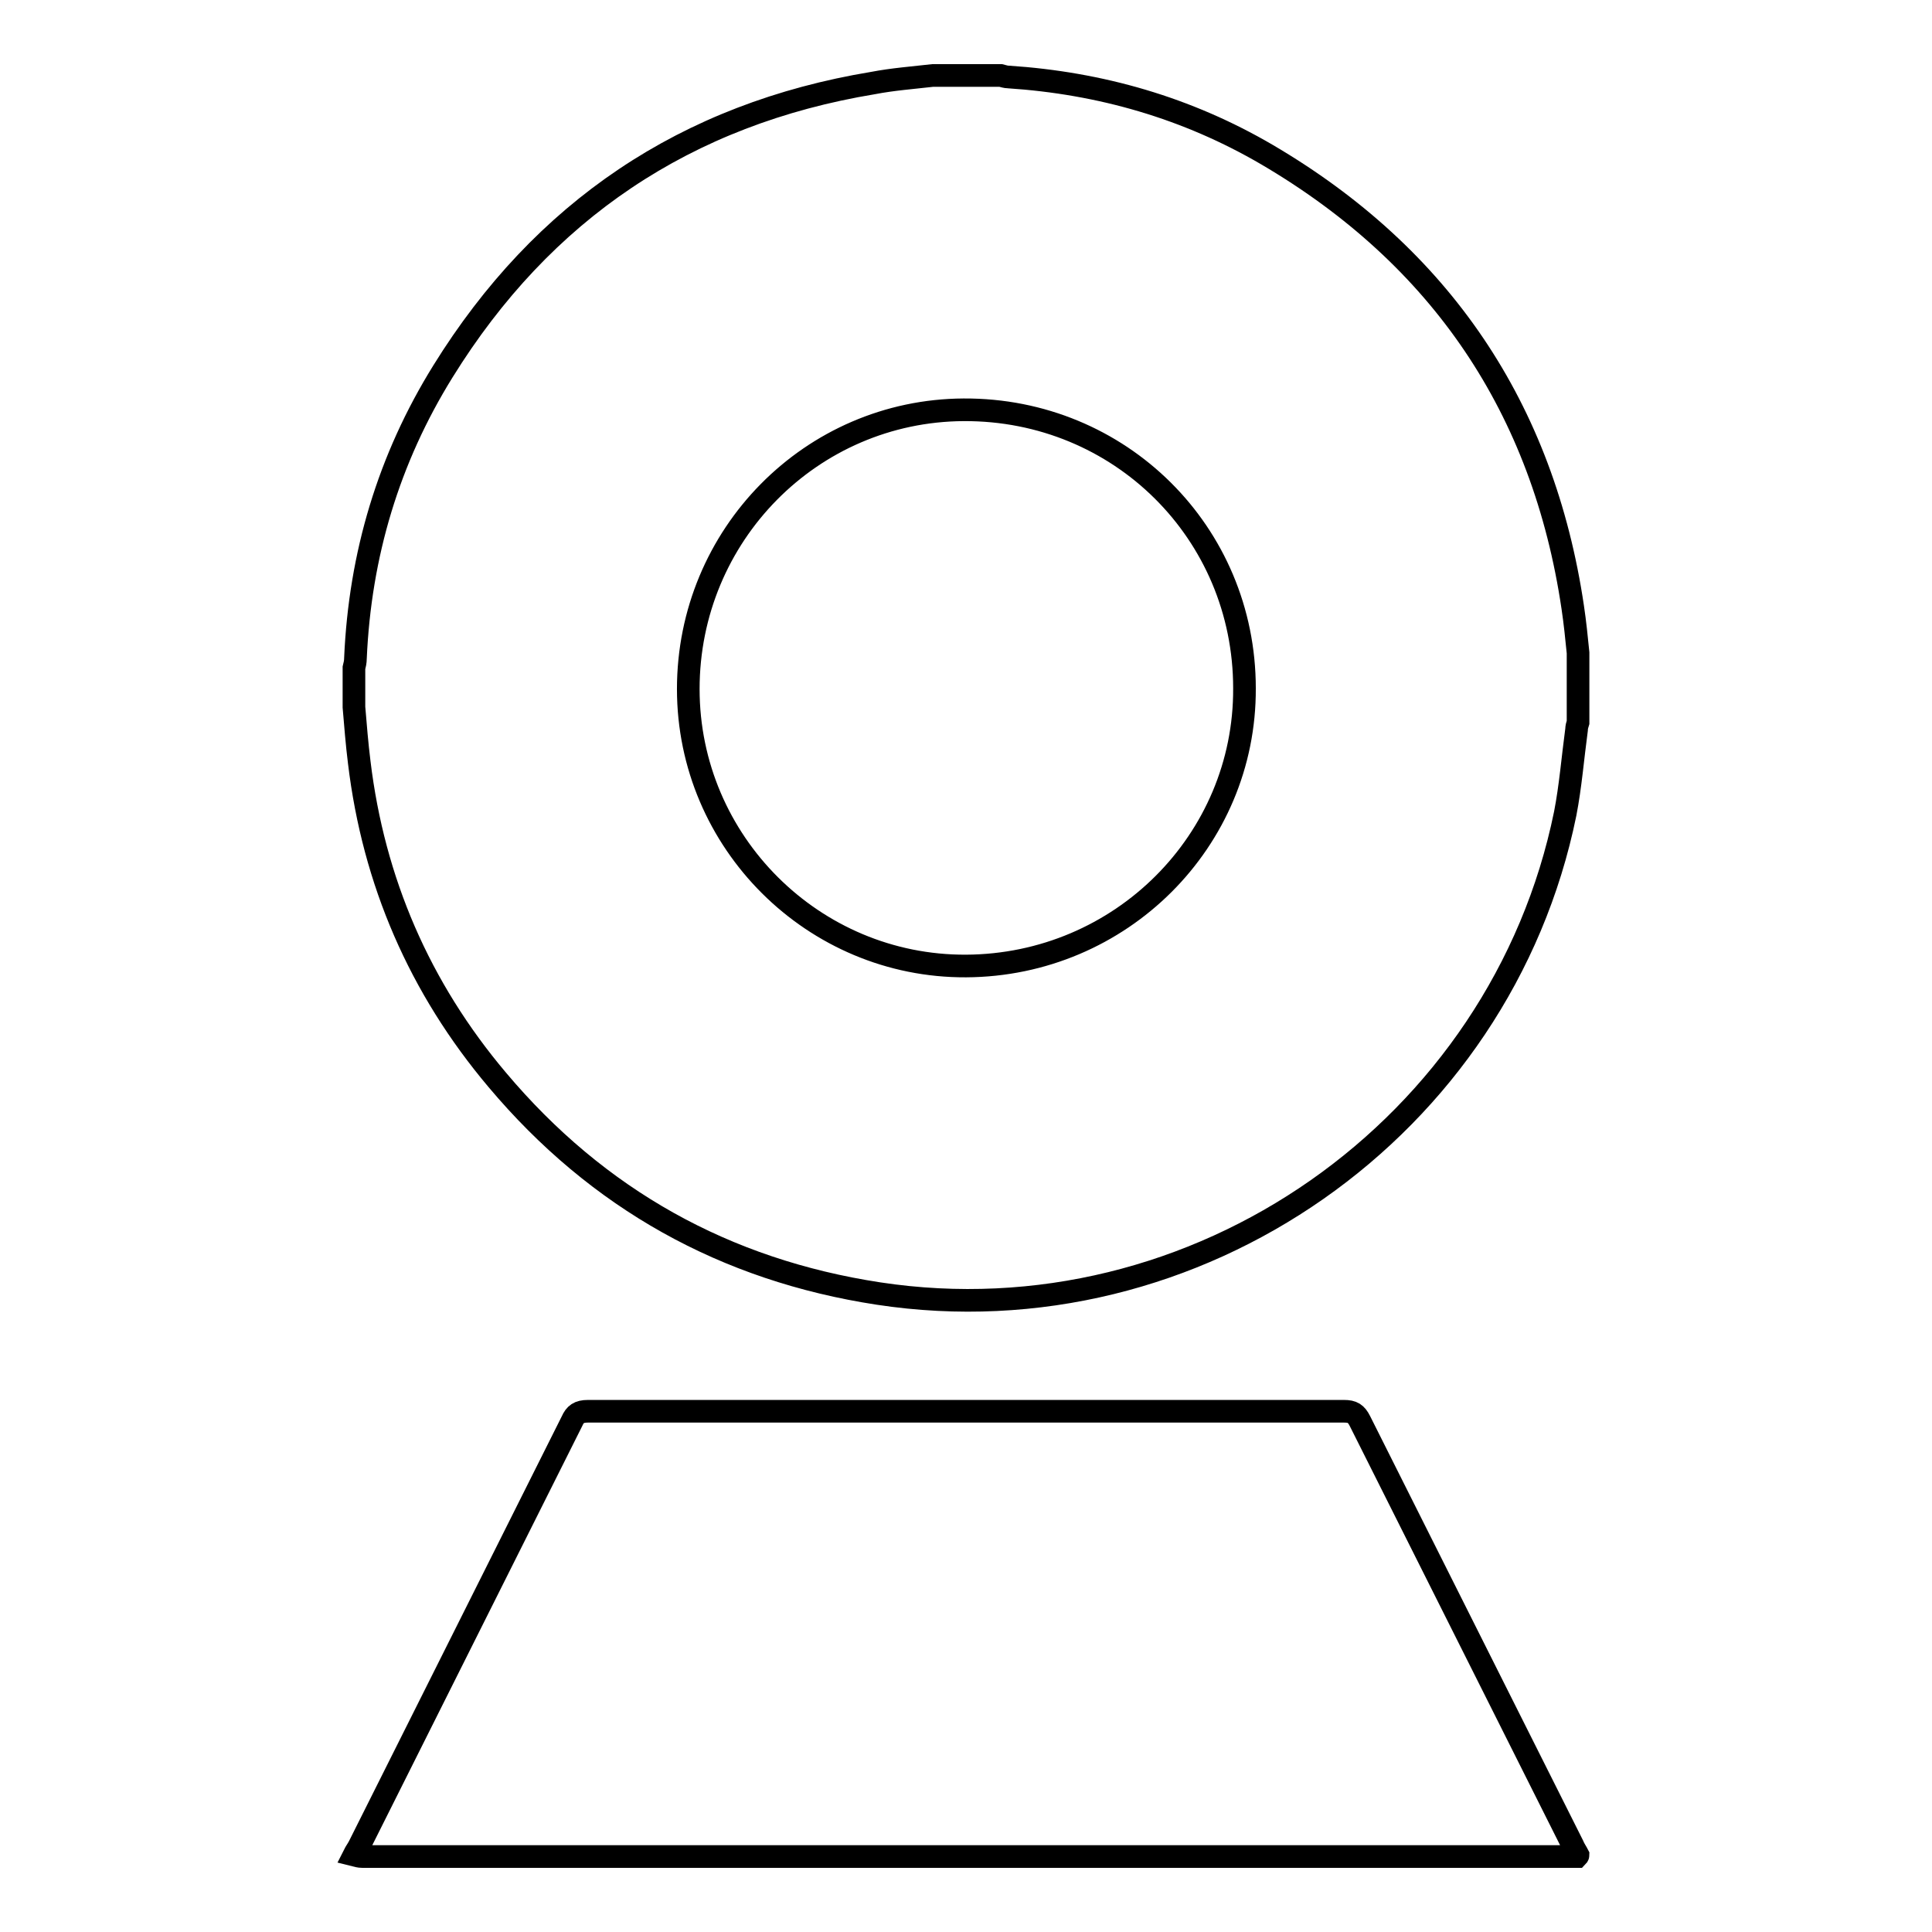
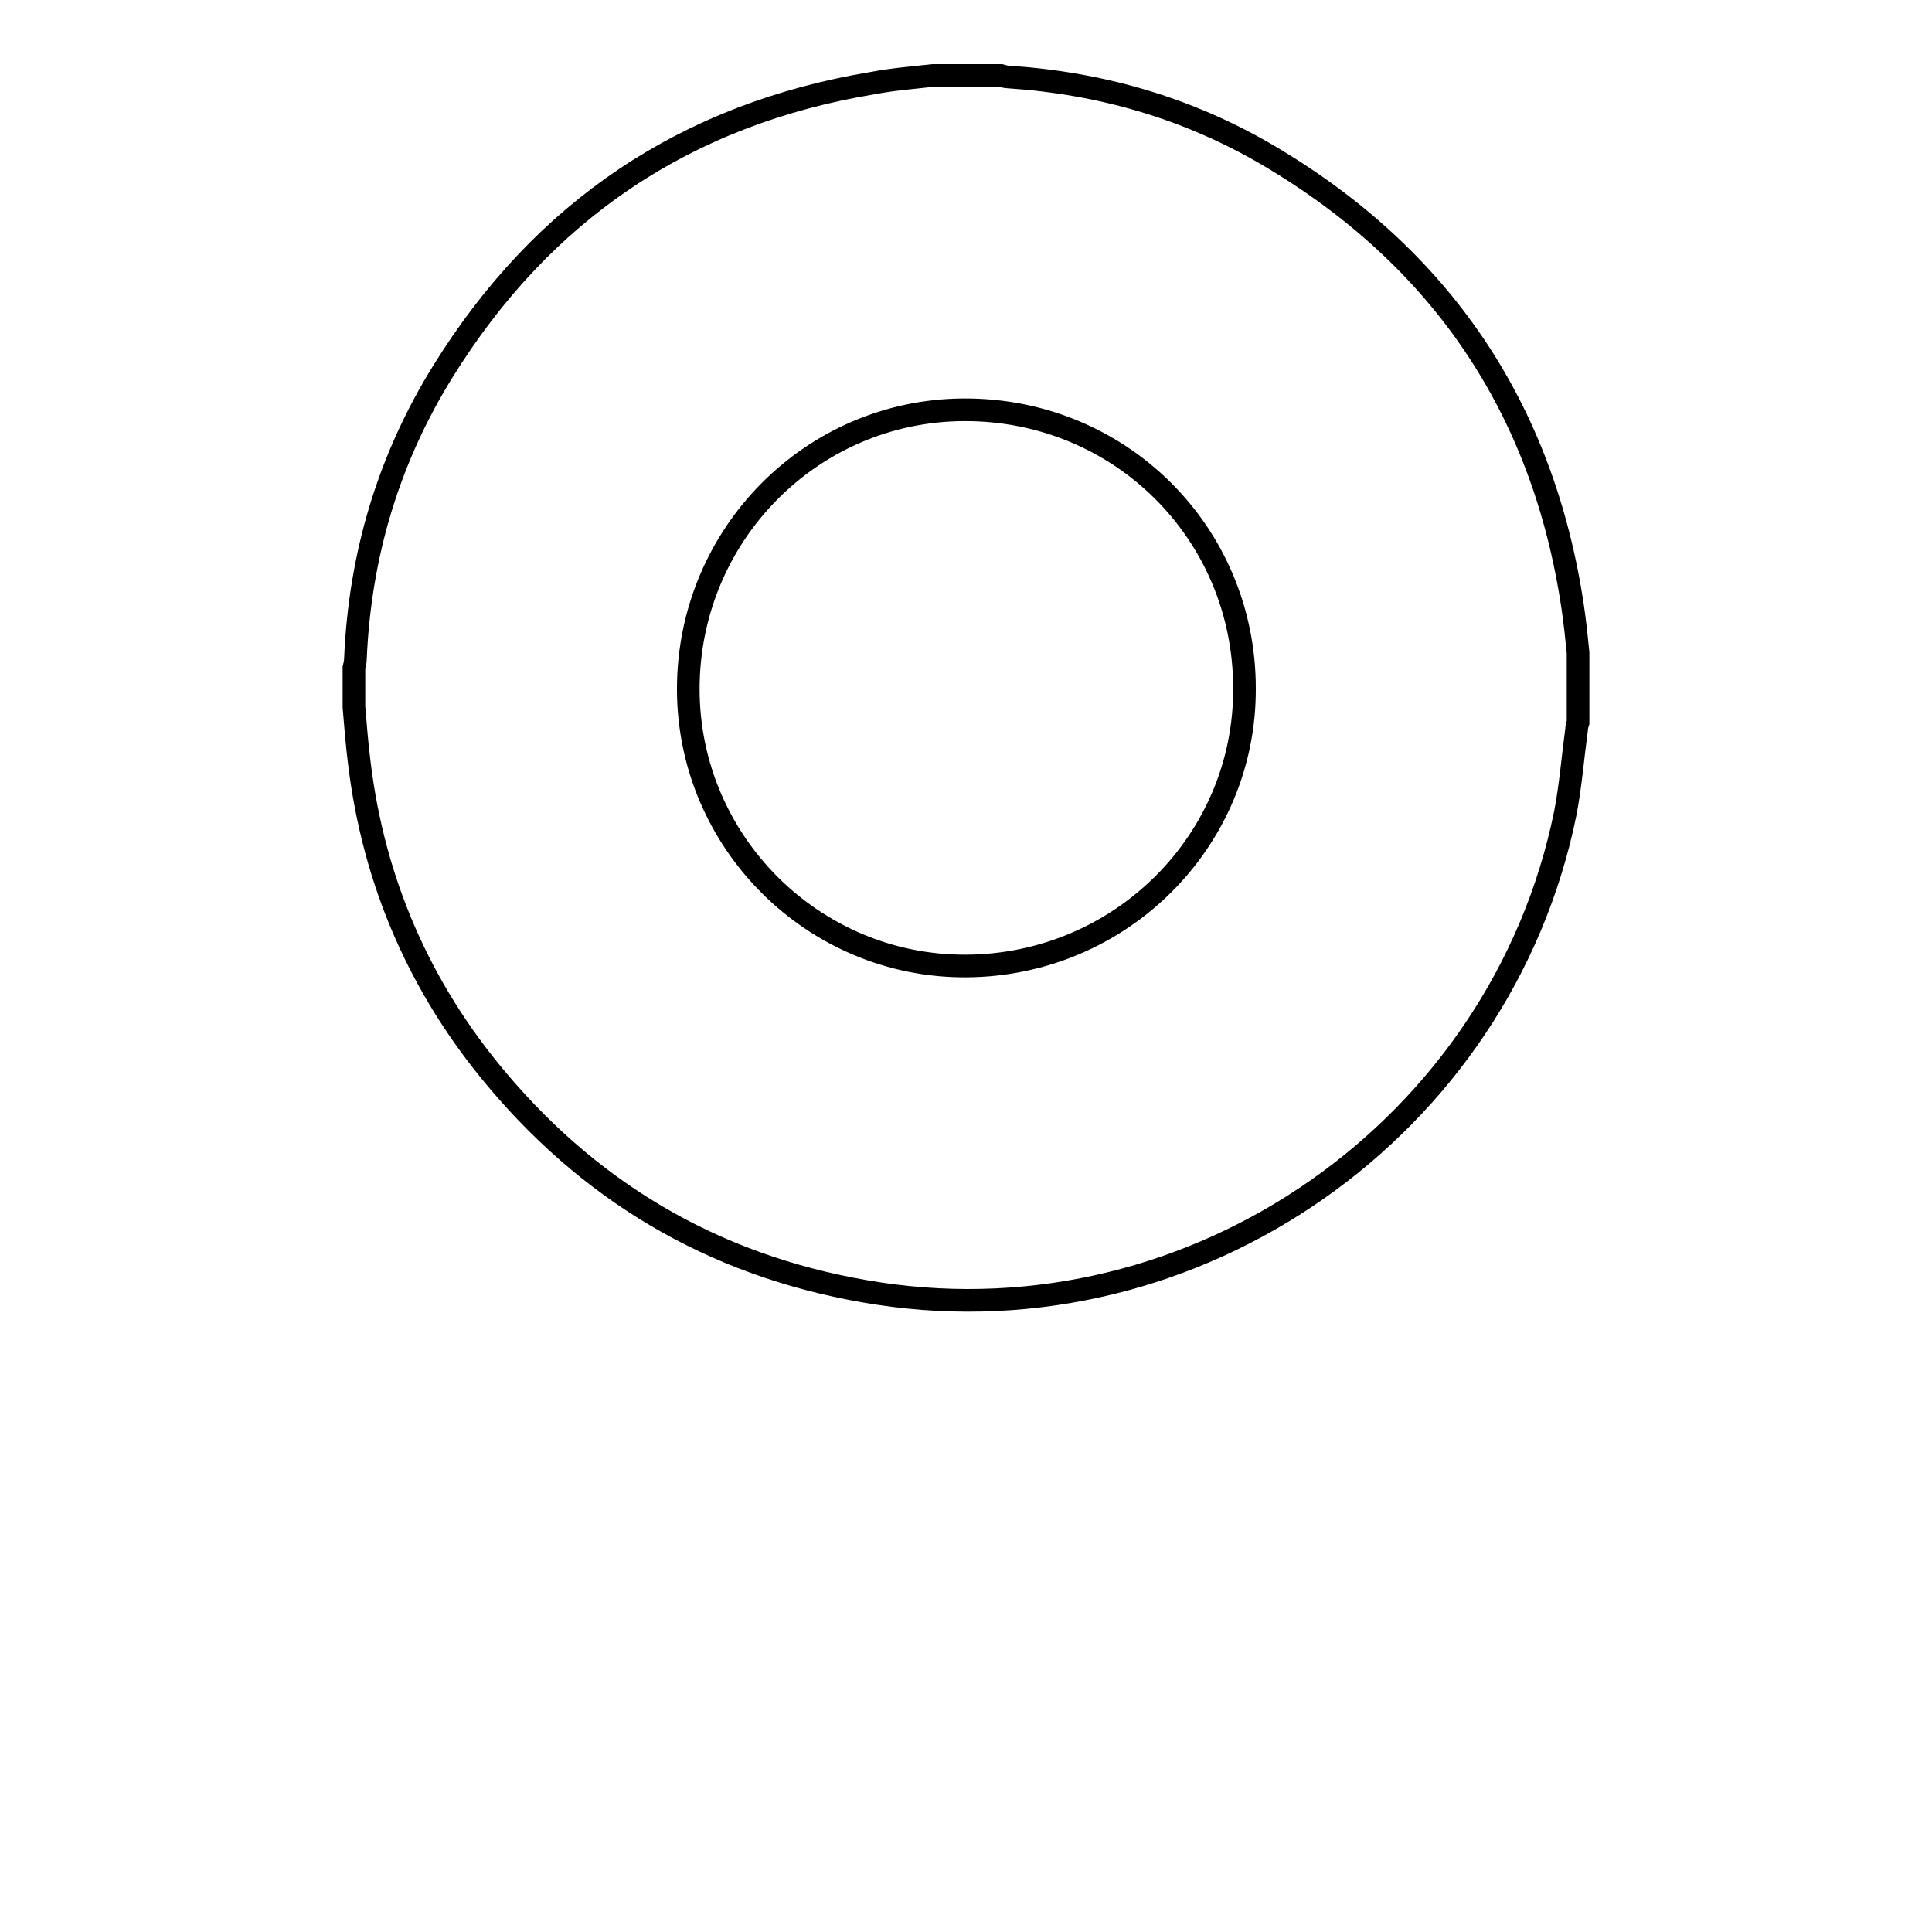
<svg xmlns="http://www.w3.org/2000/svg" version="1.1" x="0px" y="0px" viewBox="0 0 256 256" enable-background="new 0 0 256 256" xml:space="preserve">
  <g>
    <g>
      <path stroke-width="3" fill-opacity="0" stroke="#000000" d="M208.4,80.5c-3.9-26.4-17.5-46.5-40.5-60c-10.6-6.2-22.1-9.5-34.3-10.3c-0.3,0-0.6-0.1-1-0.2c-3,0-6,0-9,0c-2.6,0.3-5.3,0.5-7.9,1c-24.8,4.1-43.8,16.9-57,38.2c-7.2,11.6-11,24.3-11.6,38c0,0.5-0.1,0.9-0.2,1.3c0,1.7,0,3.5,0,5.2c0.2,2.4,0.4,4.9,0.7,7.3c1.9,15.8,8,29.9,18.3,42.1c13.3,15.8,30.2,25.2,50.5,28.3c42.1,6.4,82.5-21.9,91-63.6c0.7-3.6,1-7.4,1.5-11.1c0-0.3,0.1-0.7,0.2-1c0-3.1,0-6.1,0-9.2C208.9,84.5,208.7,82.5,208.4,80.5z M128,128c-20.2,0.1-36.8-16.4-36.8-36.7c0-20.4,16.3-36.9,36.5-37c20.7-0.1,37.2,16.3,37.2,36.9C165,111.4,148.5,127.9,128,128z" />
-       <path stroke-width="3" fill-opacity="0" stroke="#000000" d="M180.2,188.3c-0.5-1-1-1.3-2.1-1.3c-33.4,0-66.8,0-100.2,0c-1.2,0-1.7,0.4-2.1,1.3c-9.4,18.8-18.8,37.5-28.2,56.3c-0.2,0.4-0.5,0.8-0.7,1.2c0.4,0.1,0.7,0.2,1.1,0.2c53.3,0,106.7,0,160,0c0.3,0,0.7,0,1,0c0,0,0.1-0.1,0.1-0.2c-0.2-0.4-0.5-0.8-0.7-1.3C199,225.8,189.6,207,180.2,188.3z" />
    </g>
  </g>
</svg>